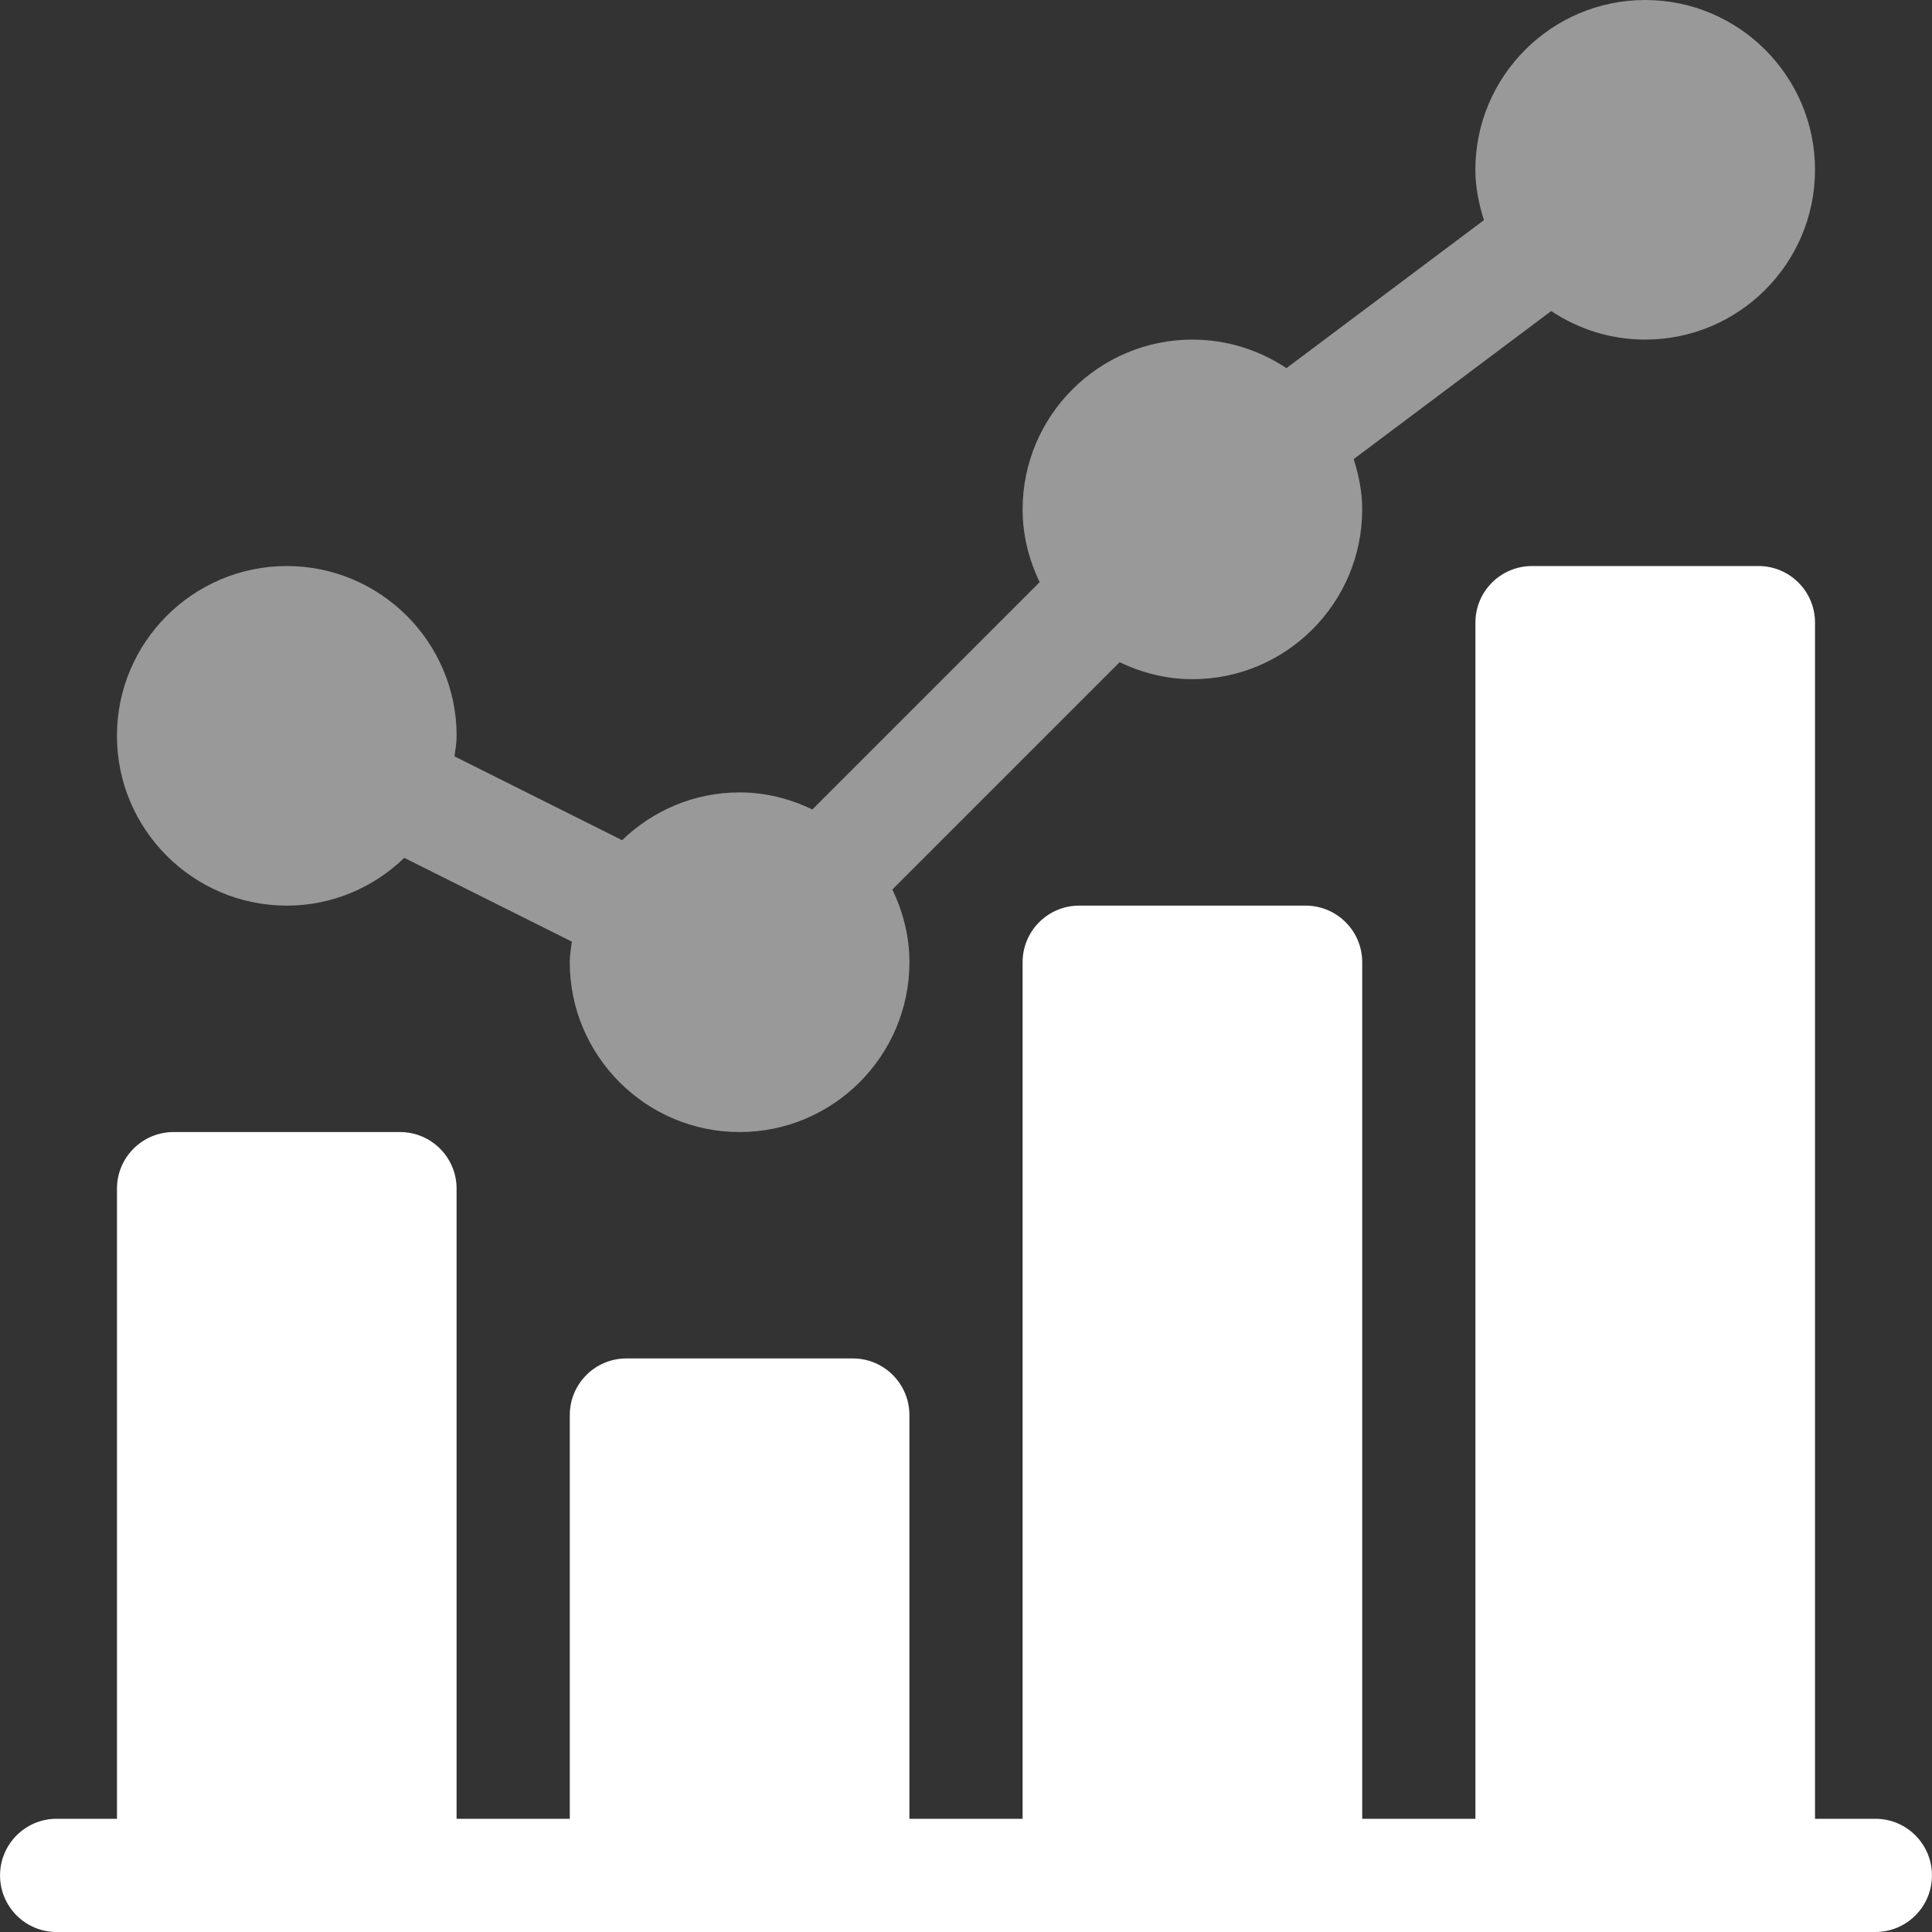
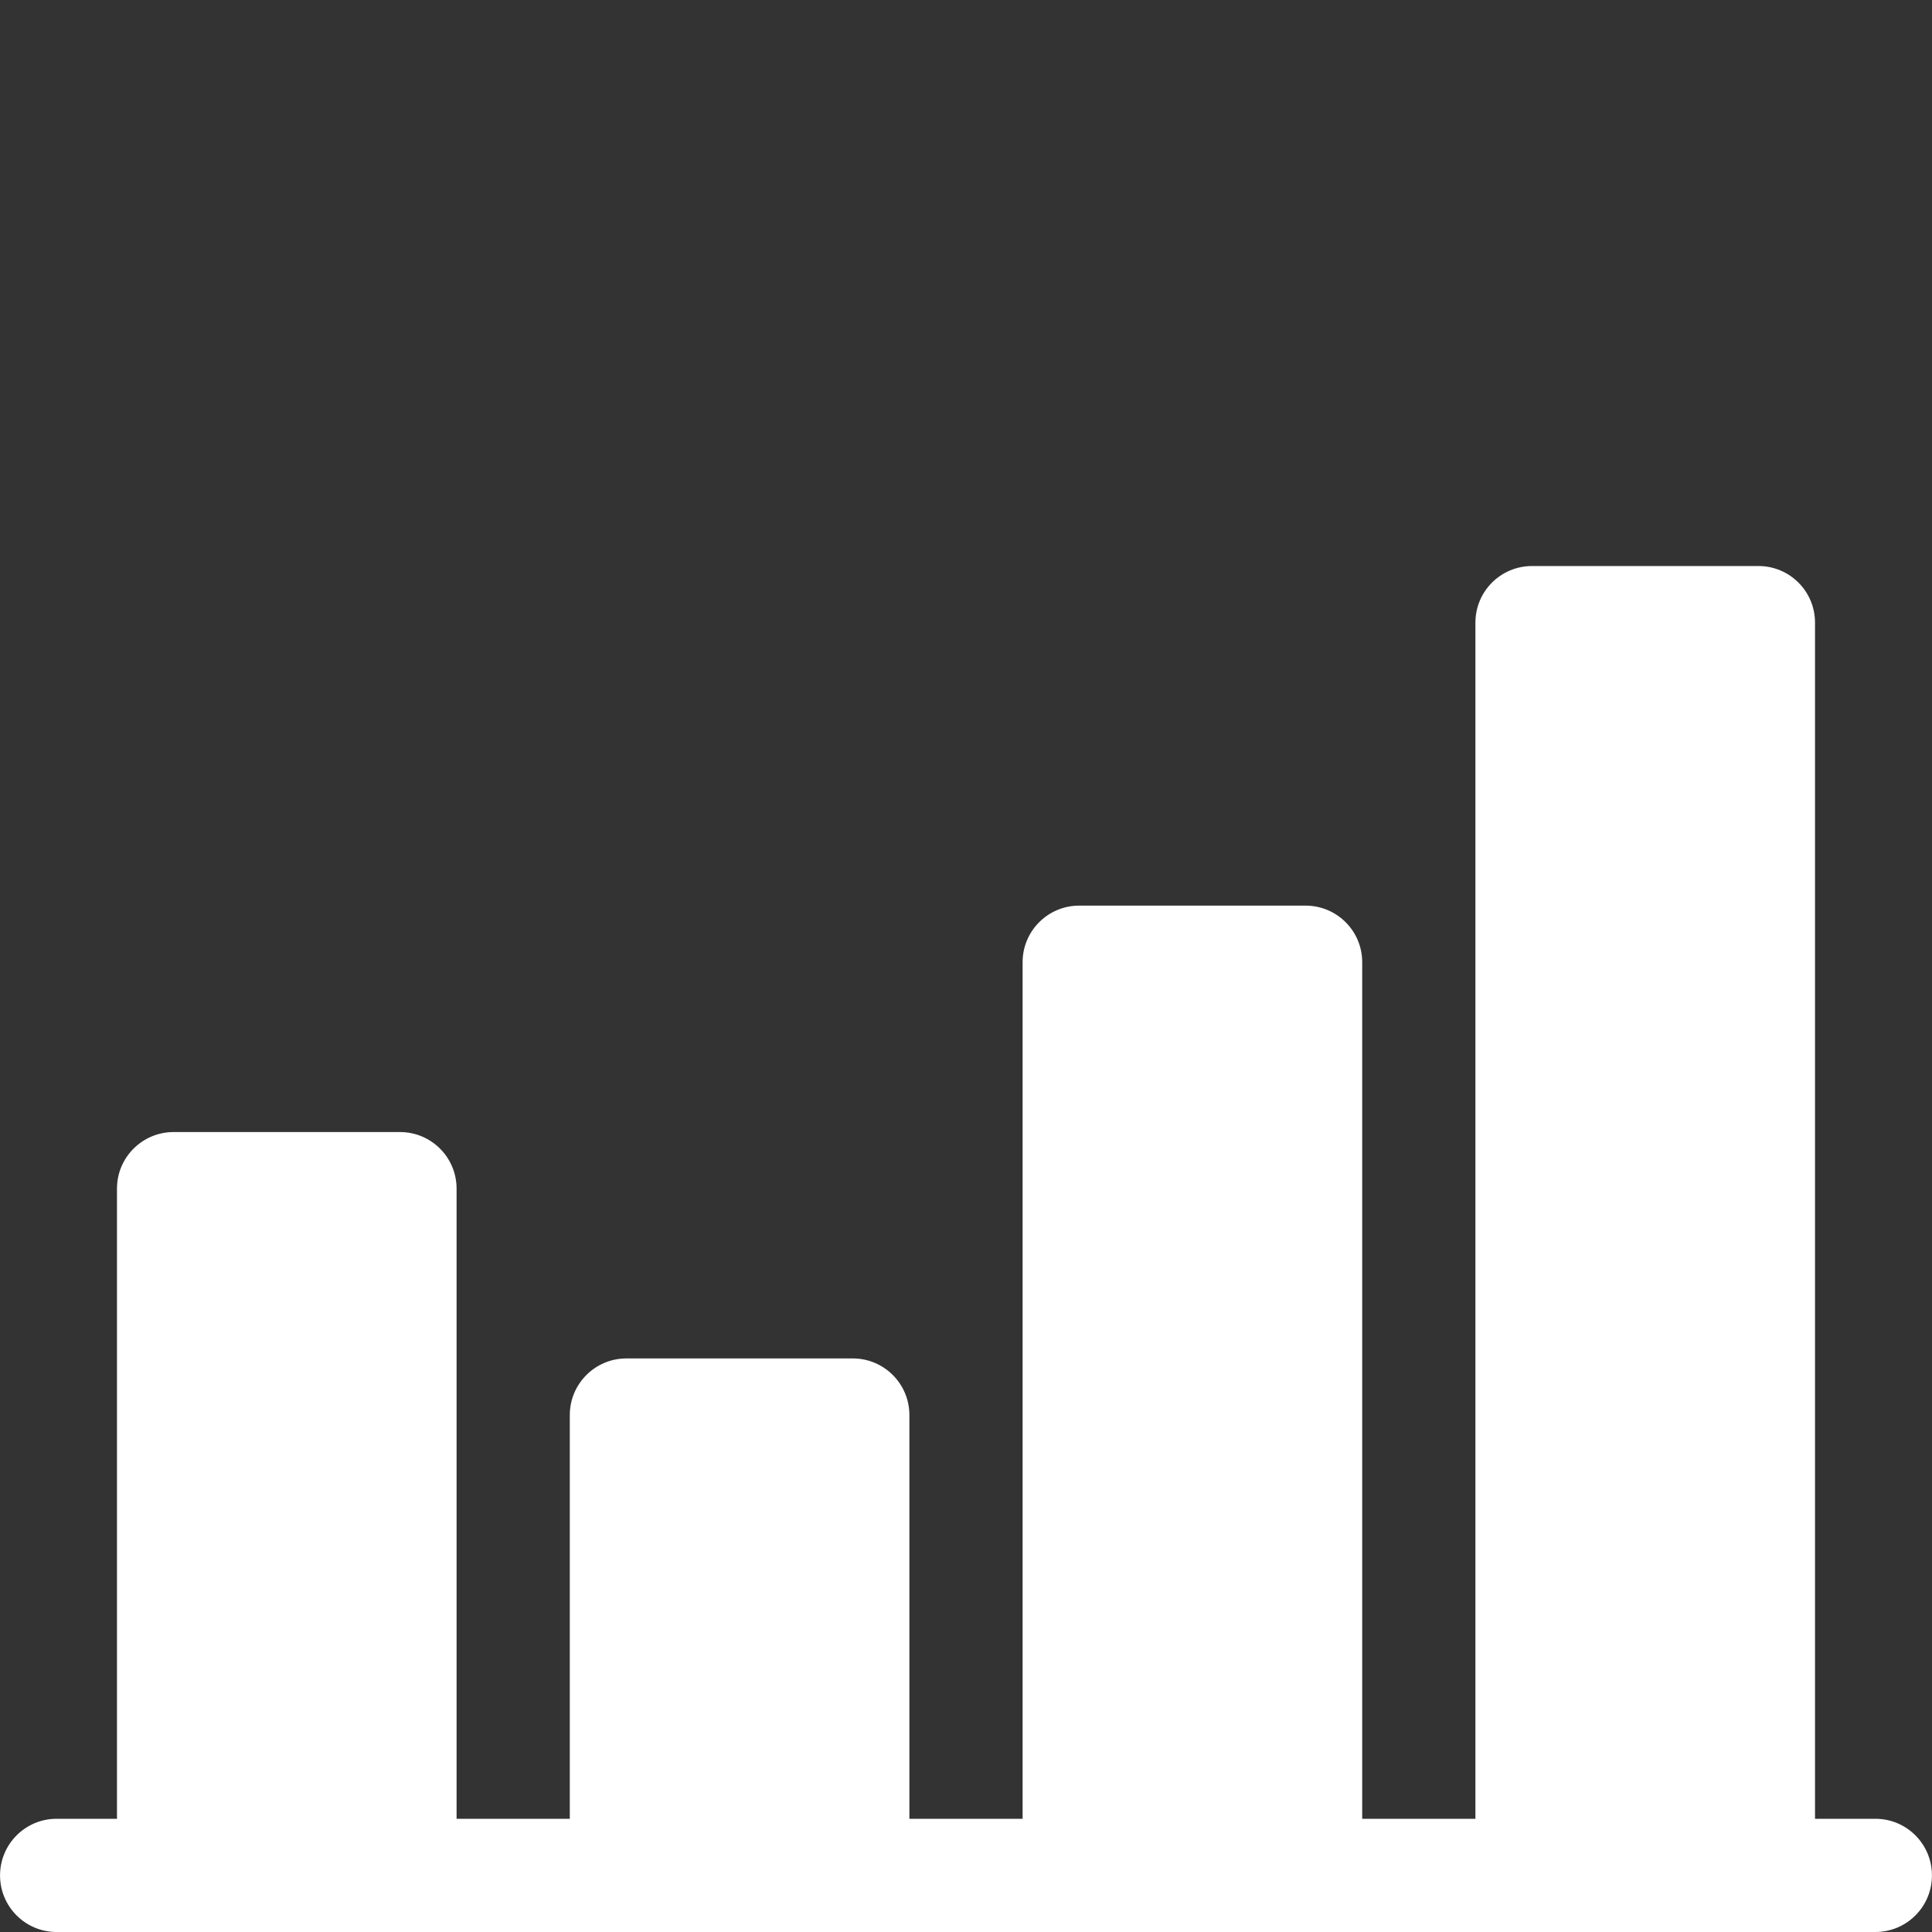
<svg xmlns="http://www.w3.org/2000/svg" width="40px" height="40px" viewBox="0 0 40 40" version="1.1">
  <rect x="0" y="0" width="40" height="40" fill="#333333" stroke="none" />
  <title>9359B308-1573-4180-AC11-599EAC8DD51E</title>
  <g id="email-marketing" stroke="none" stroke-width="1" fill="none" fill-rule="evenodd">
    <g id="Product-tour/email-marketing" transform="translate(-700, -2638)" fill="#FFFFFF">
      <g id="Track-Metrics" transform="translate(0, 2600)">
        <g id="tracking-icon" transform="translate(700, 38)">
-           <path d="M5.938,18.75 C6.884,18.75 7.739,18.371 8.37,17.761 L11.84,19.496 C11.822,19.636 11.796,19.776 11.796,19.921 C11.796,21.86 13.374,23.438 15.312,23.438 C17.251,23.438 18.829,21.86 18.829,19.921 C18.829,19.38 18.695,18.875 18.475,18.416 L23.181,13.71 C23.64,13.93 24.146,14.062 24.688,14.062 C26.626,14.062 28.203,12.485 28.203,10.547 C28.203,10.182 28.131,9.836 28.027,9.505 L32.116,6.44 C32.675,6.812 33.343,7.031 34.062,7.031 C36.001,7.031 37.578,5.454 37.578,3.515 C37.578,1.577 36.001,0 34.062,0 C32.124,0 30.546,1.577 30.546,3.515 C30.546,3.88 30.619,4.226 30.723,4.558 L26.634,7.622 C26.075,7.25 25.407,7.031 24.688,7.031 C22.749,7.031 21.172,8.609 21.172,10.547 C21.172,11.089 21.305,11.594 21.525,12.053 L16.819,16.759 C16.36,16.539 15.854,16.406 15.312,16.406 C14.366,16.406 13.511,16.785 12.88,17.395 L9.41,15.66 C9.428,15.52 9.454,15.38 9.454,15.234 C9.454,13.296 7.876,11.719 5.938,11.719 C3.999,11.719 2.421,13.296 2.421,15.234 C2.421,17.172 3.999,18.75 5.938,18.75" id="Fill-1" opacity="0.497" />
          <path d="M38.828,37.656 L37.578,37.656 L37.578,12.891 C37.578,12.242 37.053,11.719 36.407,11.719 L31.719,11.719 C31.072,11.719 30.547,12.242 30.547,12.891 L30.547,37.656 L28.203,37.656 L28.203,19.921 C28.203,19.274 27.678,18.75 27.031,18.75 L22.343,18.75 C21.697,18.75 21.172,19.274 21.172,19.921 L21.172,37.656 L18.828,37.656 L18.828,29.297 C18.828,28.65 18.303,28.125 17.657,28.125 L12.969,28.125 C12.322,28.125 11.797,28.65 11.797,29.297 L11.797,37.656 L9.453,37.656 L9.453,24.609 C9.453,23.962 8.928,23.438 8.282,23.438 L3.594,23.438 C2.947,23.438 2.422,23.962 2.422,24.609 L2.422,37.656 L1.172,37.656 C0.524,37.656 0.001,38.181 0.001,38.828 C0.001,39.475 0.524,40 1.172,40 L38.828,40 C39.476,40 39.999,39.475 39.999,38.828 C39.999,38.181 39.476,37.656 38.828,37.656" id="Fill-3" />
        </g>
      </g>
    </g>
  </g>
</svg>